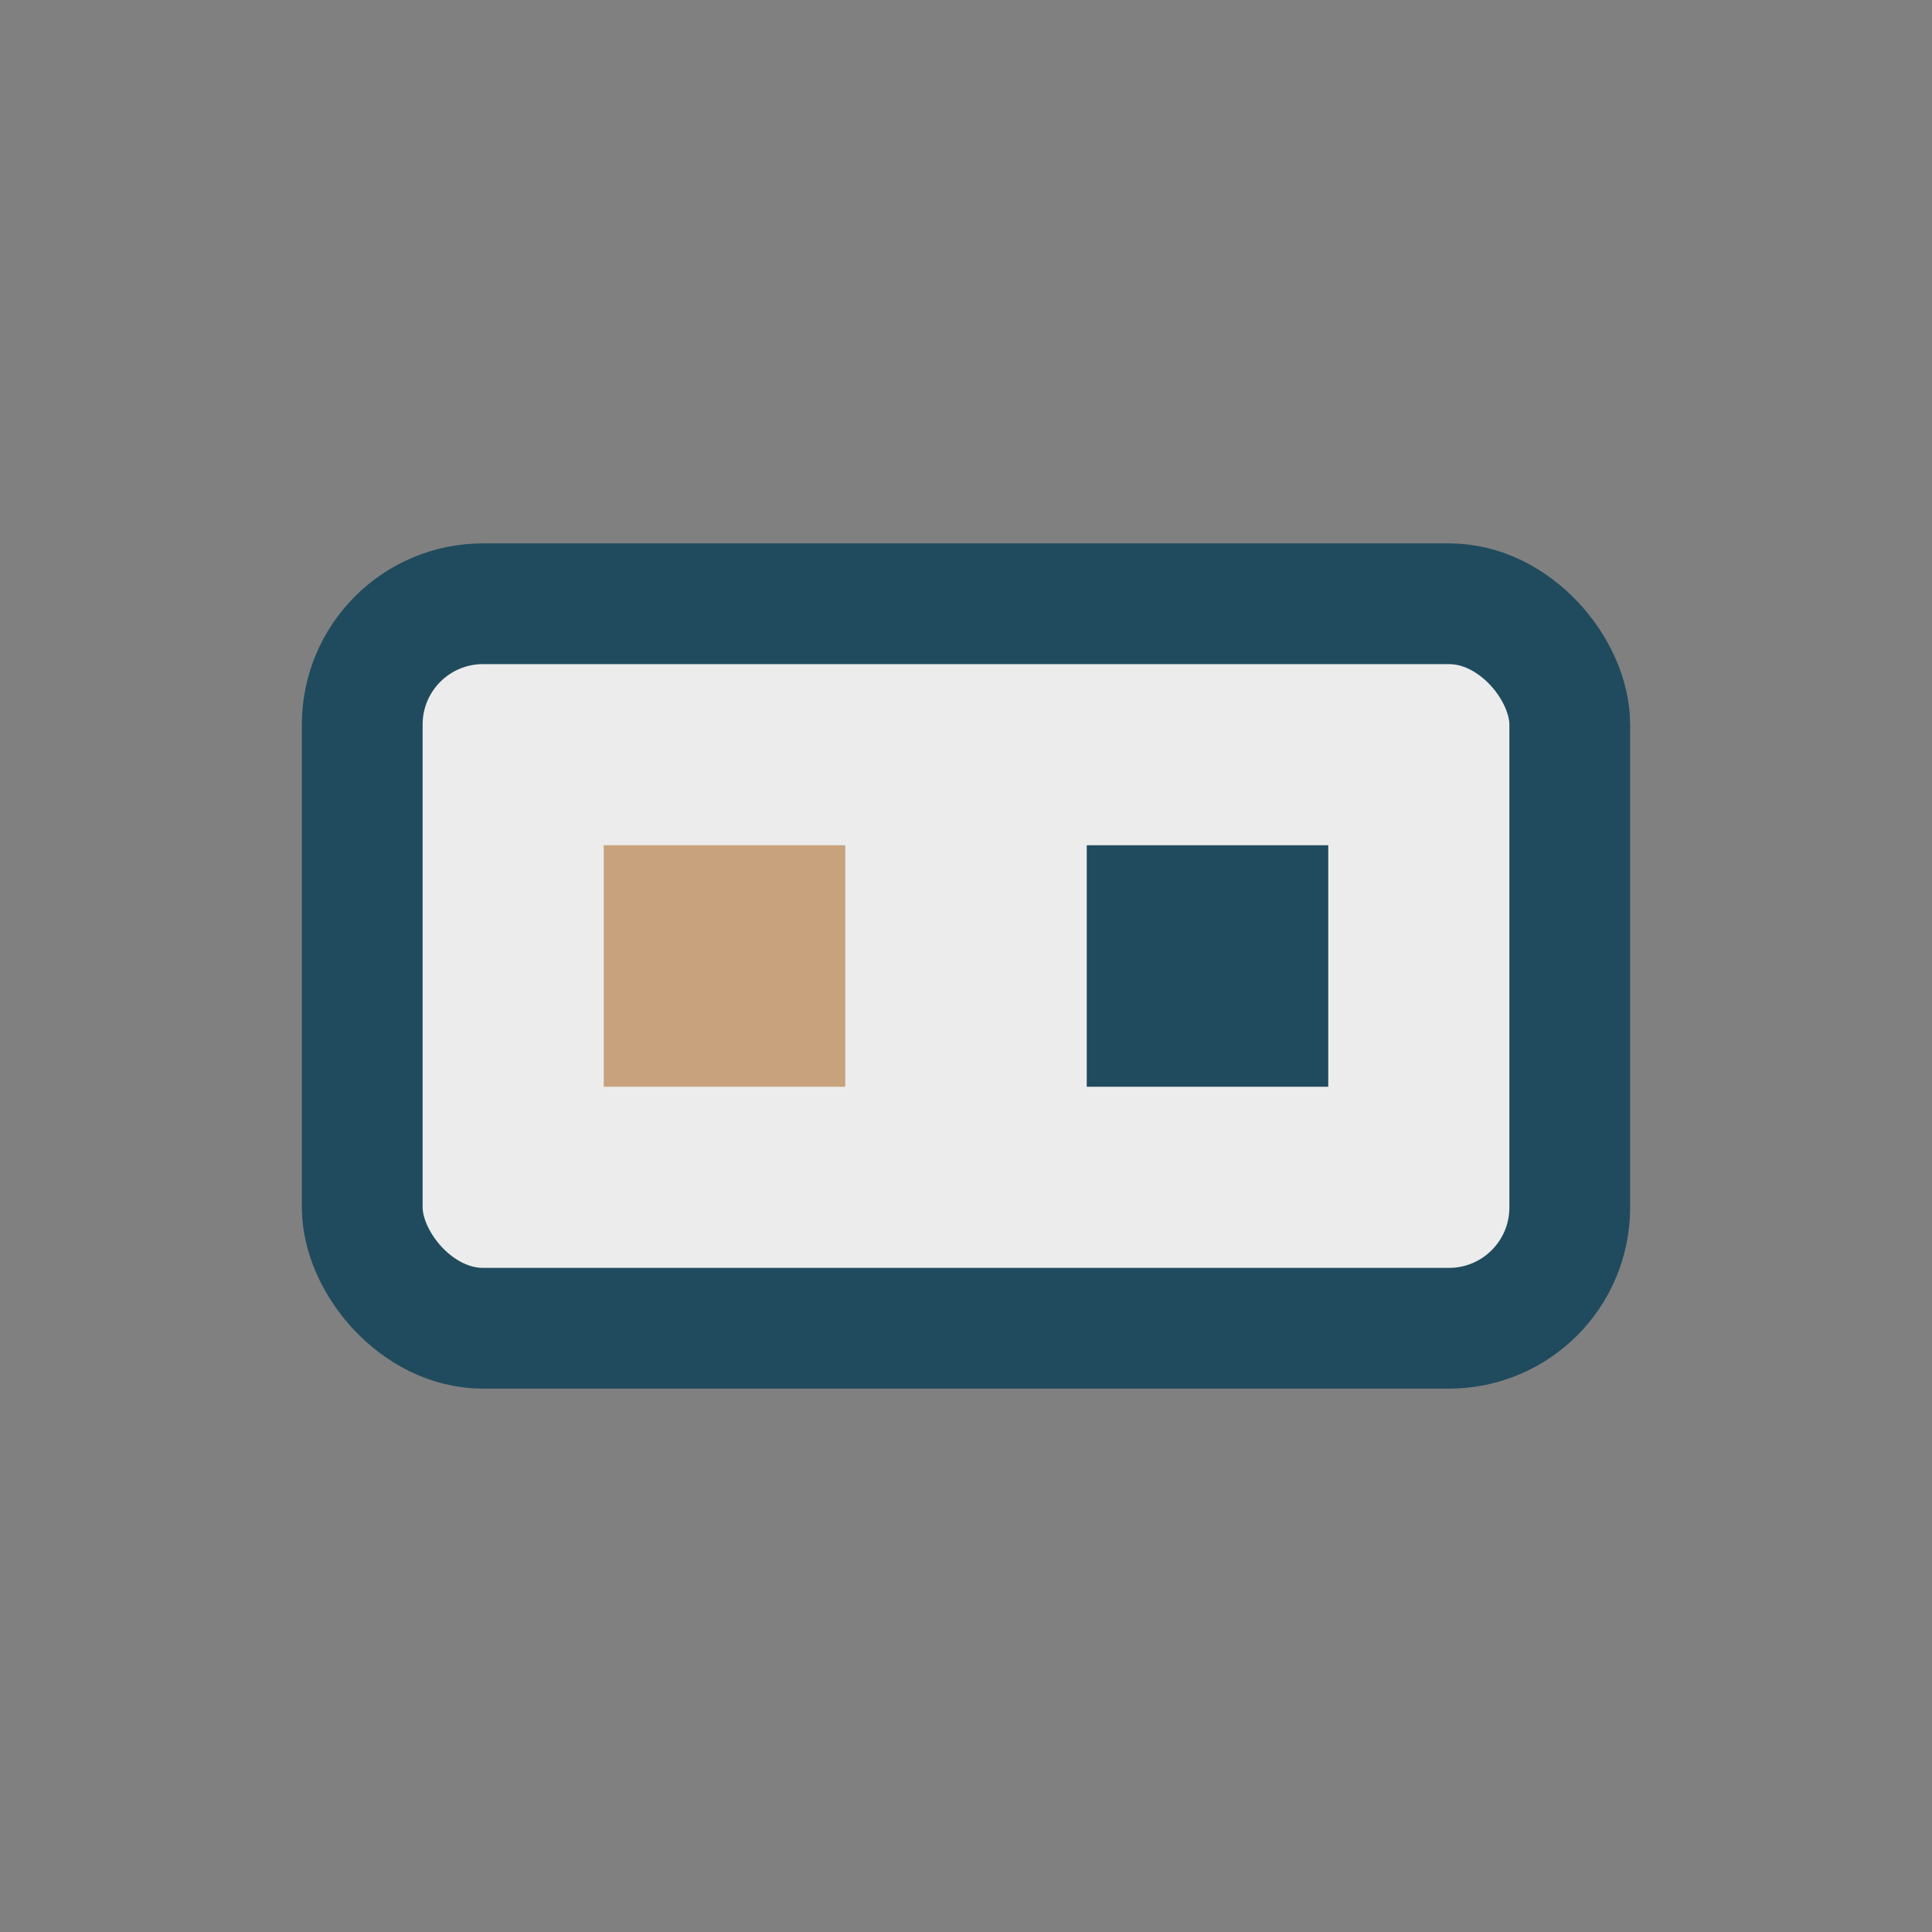
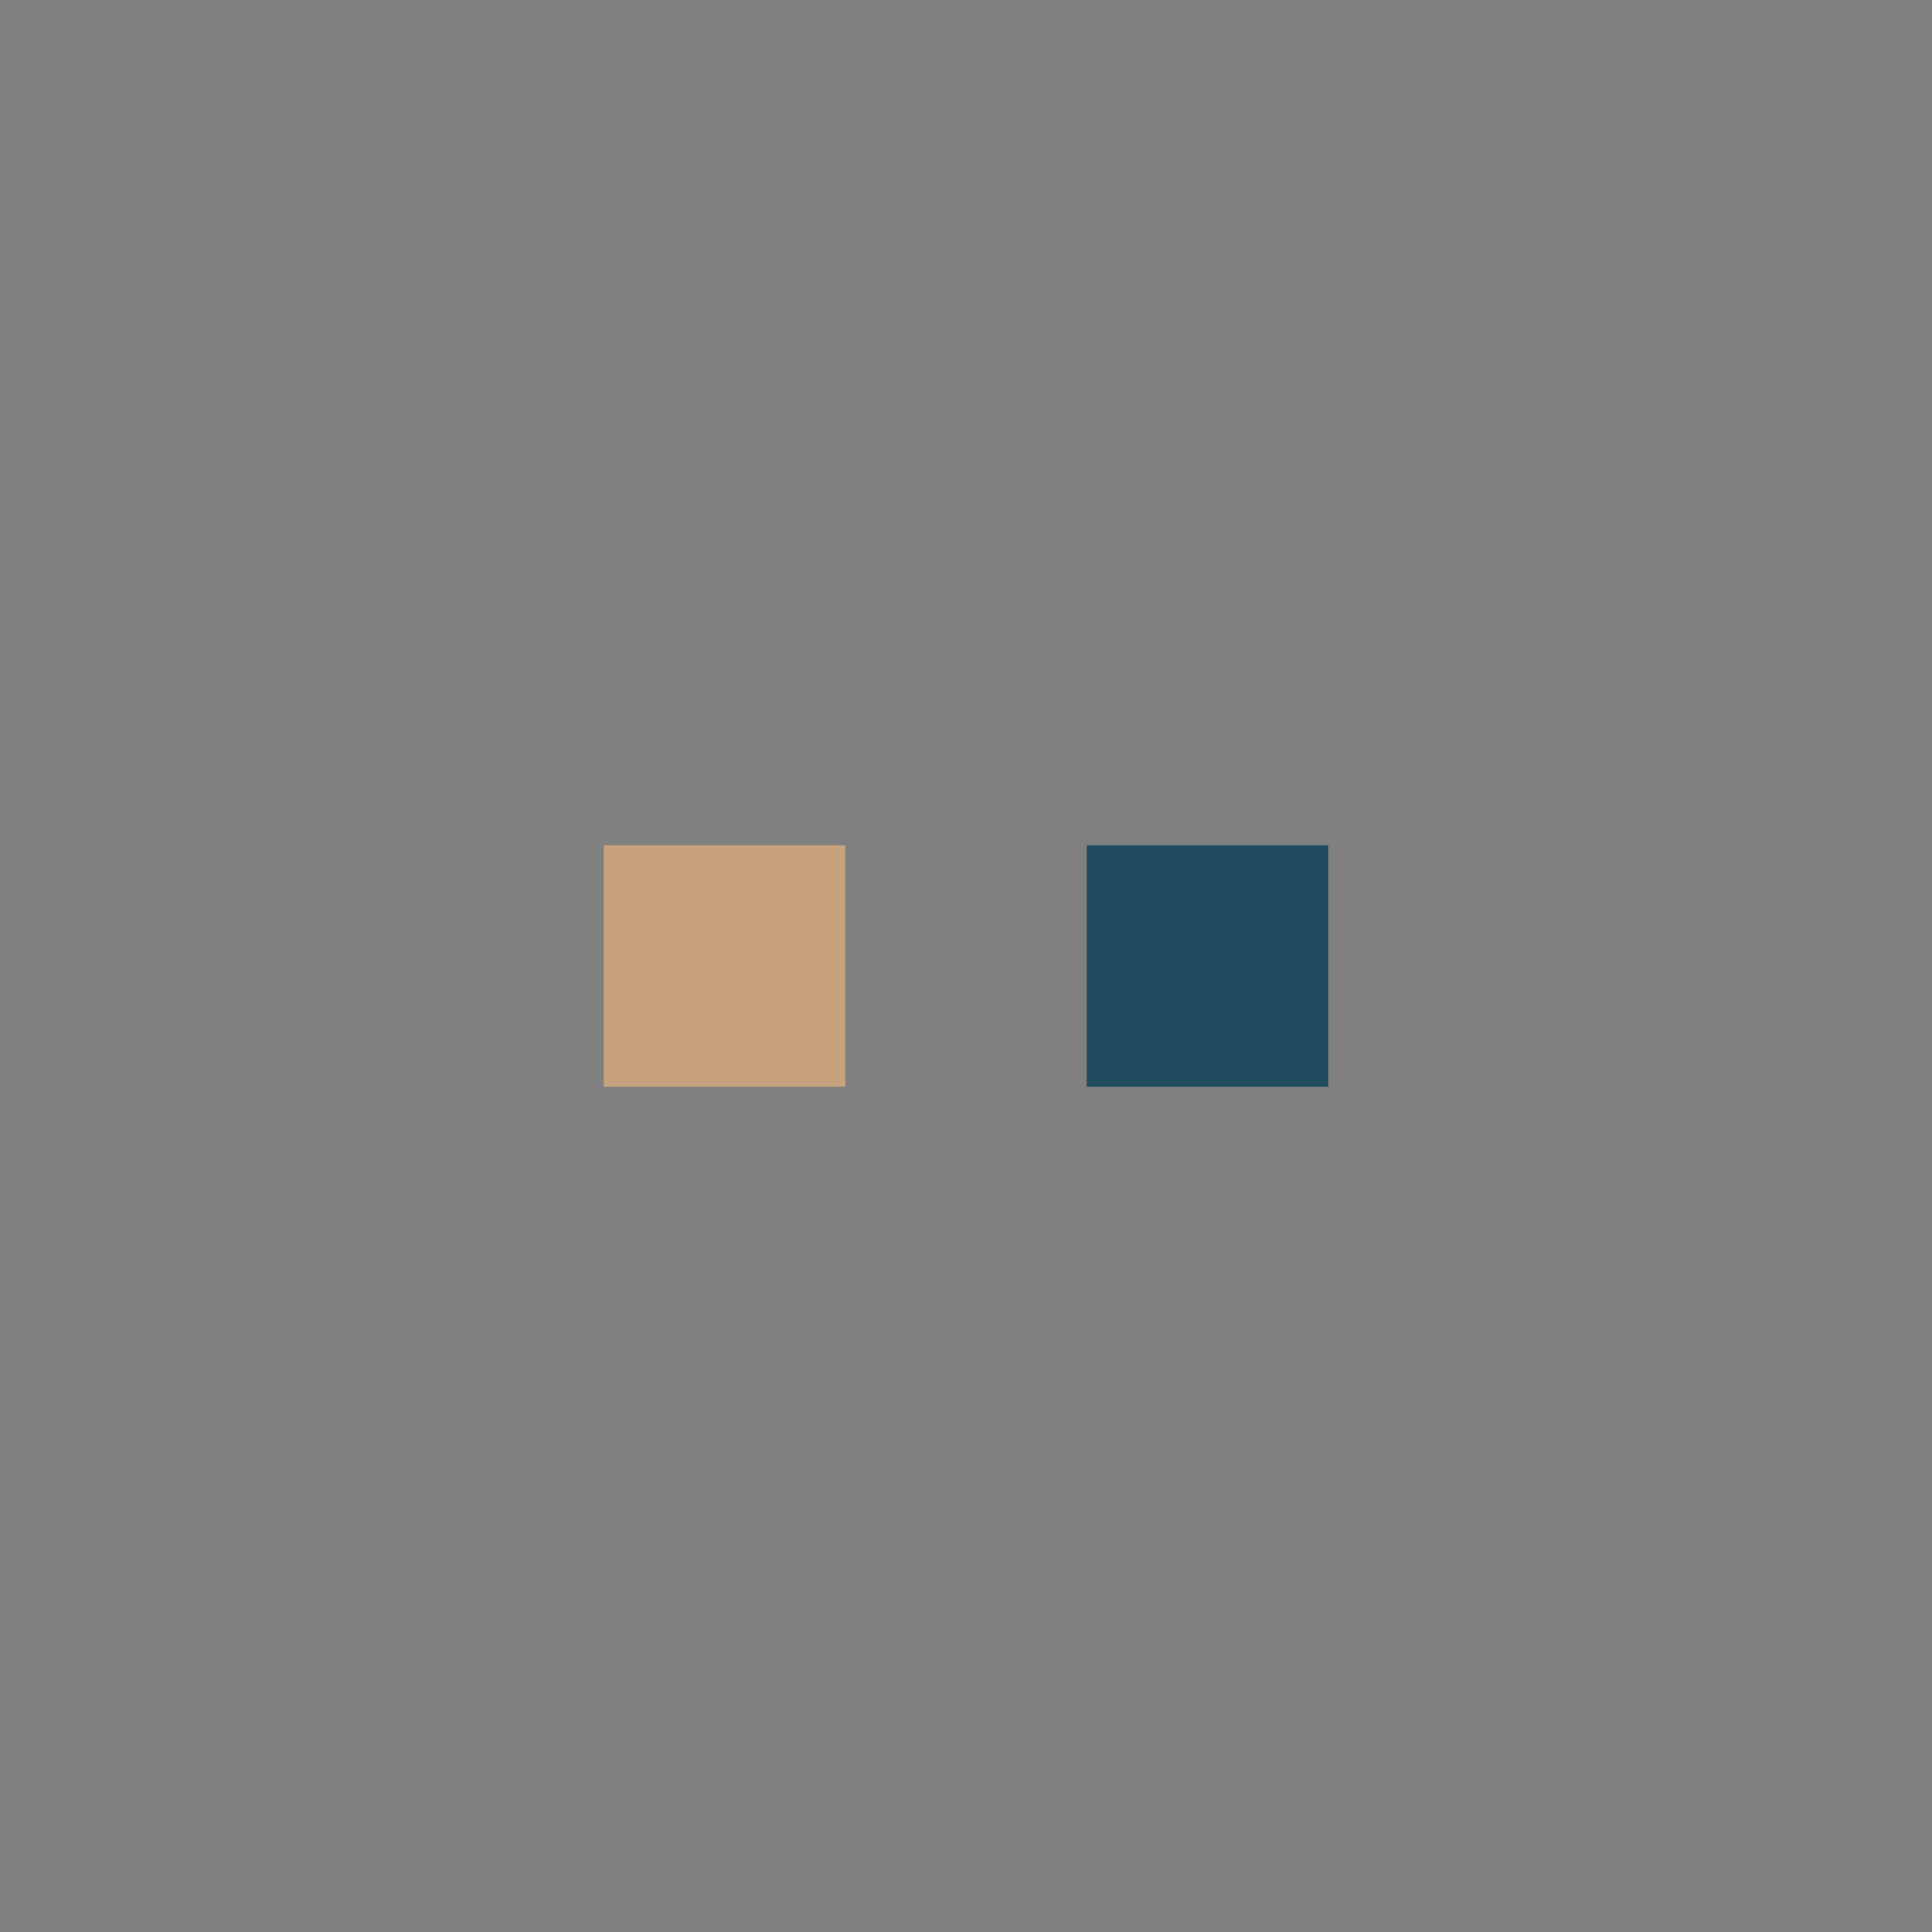
<svg xmlns="http://www.w3.org/2000/svg" width="32" height="32" viewBox="0 0 32 32">
  <rect x="0" y="0" width="32" height="32" fill="#808080" stroke="none" />
-   <rect x="6" y="10" width="20" height="12" rx="2" fill="#ECECEC" stroke="#204B5E" stroke-width="2" />
  <rect x="10" y="14" width="4" height="4" fill="#C7A27C" />
  <rect x="18" y="14" width="4" height="4" fill="#204B5E" />
</svg>